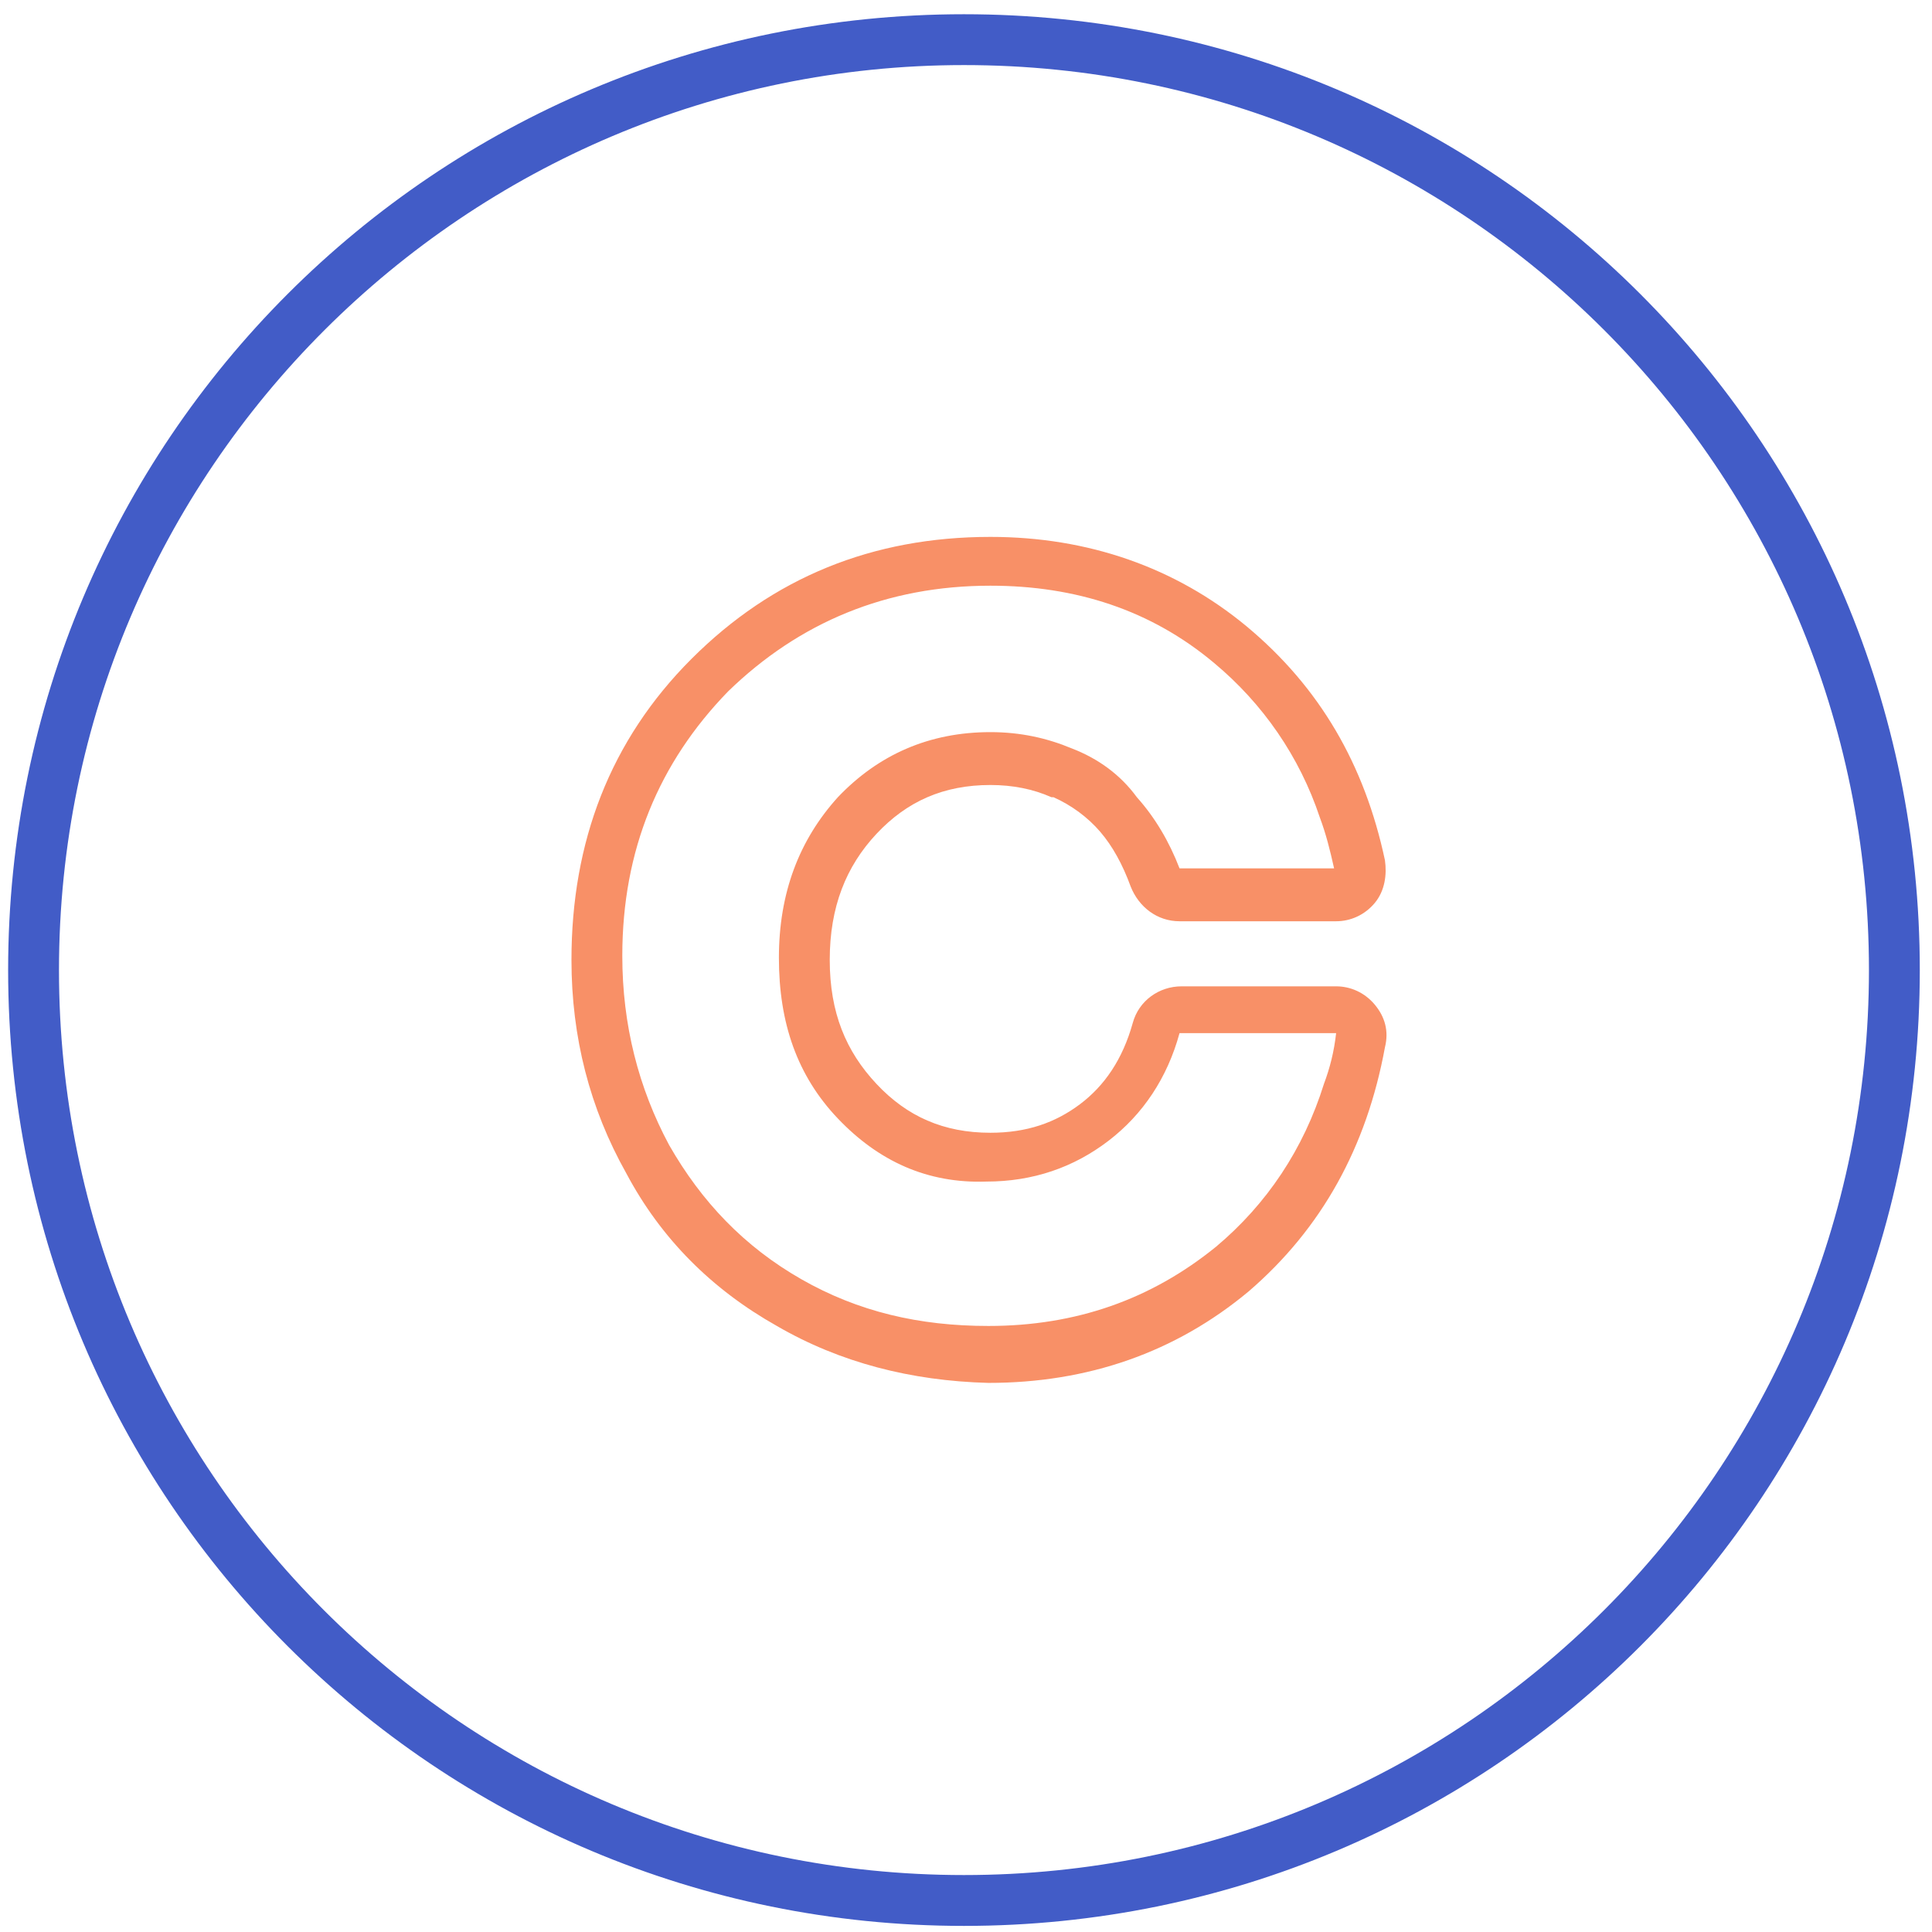
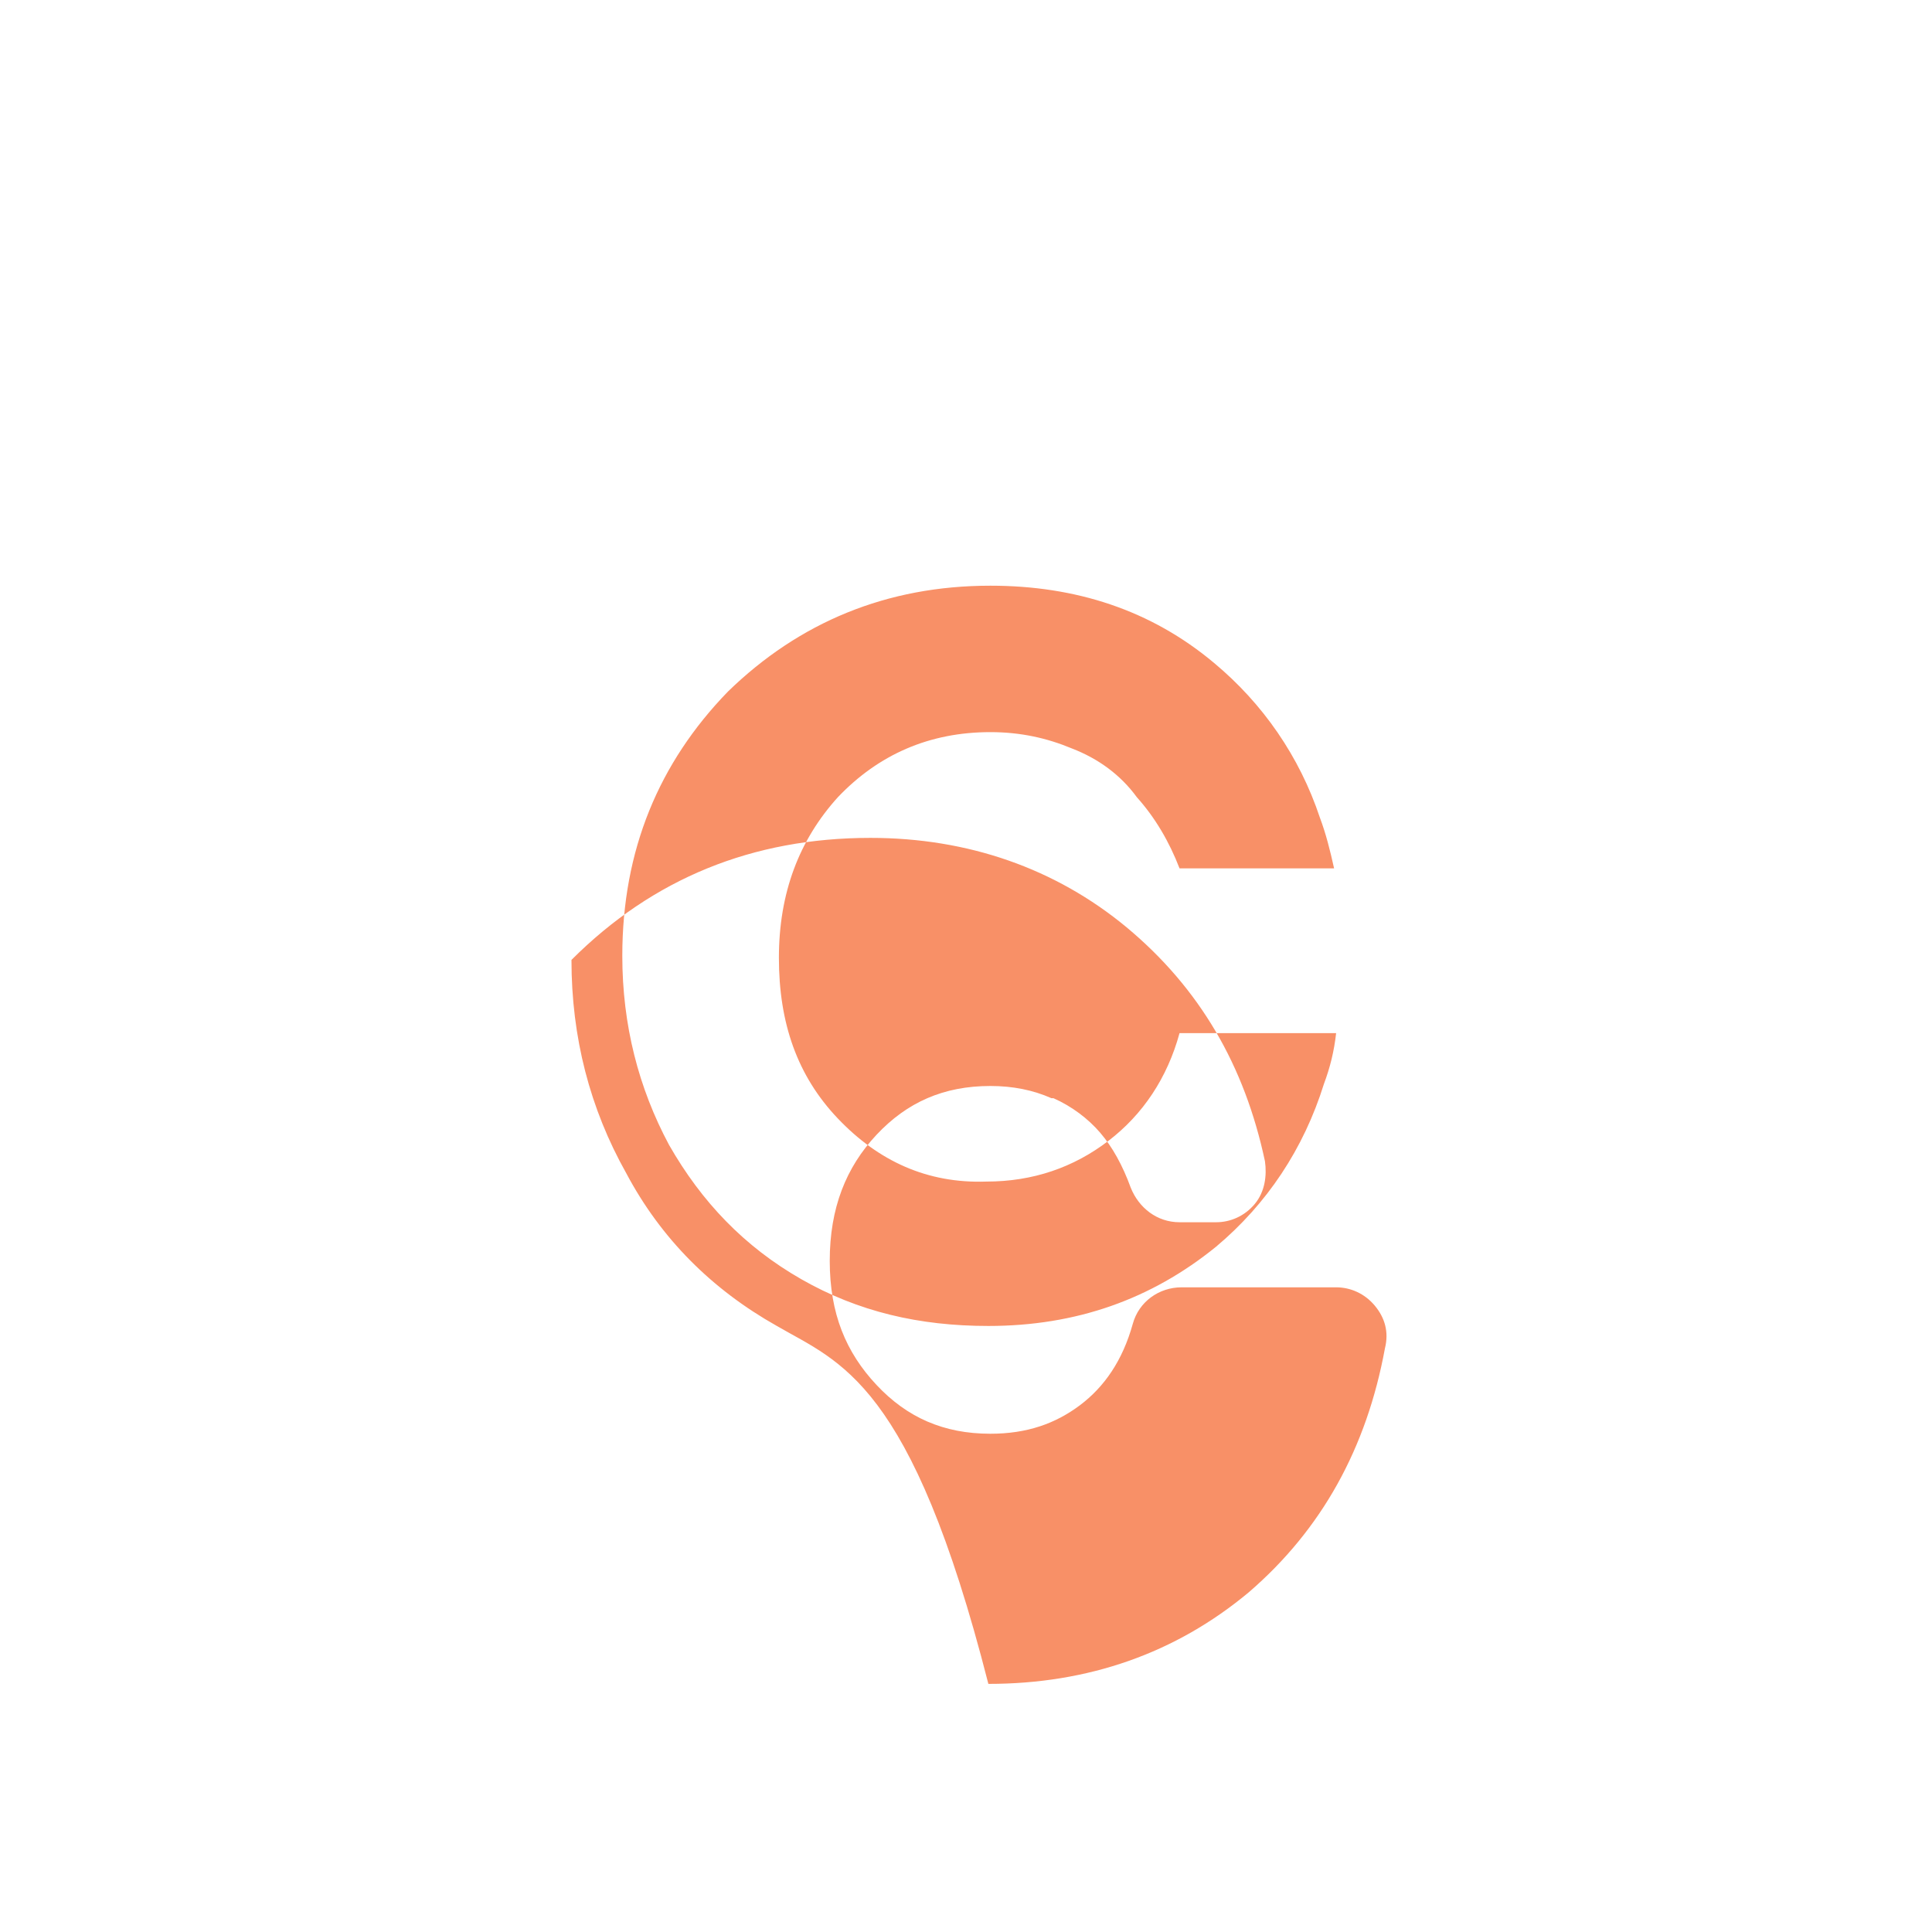
<svg xmlns="http://www.w3.org/2000/svg" version="1.1" id="Слой_1" x="0px" y="0px" viewBox="0 0 95 95" style="enable-background:new 0 0 95 95;" xml:space="preserve">
  <style type="text/css">
	.st0{fill-rule:evenodd;clip-rule:evenodd;fill:#425CC7;}
	.st1{fill-rule:evenodd;clip-rule:evenodd;fill:#F89067;}
</style>
-   <path class="st0" d="M2.9,47.7c0,24.6,19.9,44.5,44.5,44.5c24.6,0,44.5-19.9,44.5-44.5S72,3.2,47.4,3.2C22.9,3.2,2.9,23.1,2.9,47.7z   M47.4,0.7c-26,0-47,21-47,47s21,47,47,47c26,0,47-21,47-47S73.4,0.7,47.4,0.7z" />
-   <path class="st1" d="M38.2,65.2L38.2,65.2c-3.2-1.8-5.7-4.3-7.4-7.5l0,0c-1.8-3.2-2.7-6.7-2.7-10.5c0-5.8,1.9-10.8,5.9-14.8l0,0  c4-4,8.9-6,14.7-6c4.8,0,9.1,1.5,12.6,4.4c3.6,3,5.8,6.8,6.8,11.5c0.1,0.7,0,1.5-0.5,2.1s-1.2,0.9-1.9,0.9H58c-1.1,0-2-0.7-2.4-1.7  c-0.4-1.1-0.9-2-1.5-2.7c0,0,0,0,0,0c-0.6-0.7-1.4-1.3-2.3-1.7c0,0,0,0-0.1,0c-0.9-0.4-1.9-0.6-3-0.6c-2.3,0-4.1,0.8-5.6,2.4  c-1.5,1.6-2.3,3.6-2.3,6.2c0,2.6,0.8,4.5,2.3,6.1c1.5,1.6,3.3,2.4,5.6,2.4c1.8,0,3.2-0.5,4.4-1.4c1.2-0.9,2.1-2.2,2.6-4  c0.3-1.1,1.3-1.8,2.4-1.8h7.6c0.7,0,1.4,0.3,1.9,0.9c0.5,0.6,0.7,1.3,0.5,2.1c-0.9,4.9-3.1,8.9-6.7,12l0,0c-3.6,3-7.9,4.5-12.8,4.5  C44.8,67.9,41.3,67,38.2,65.2z M41.2,55c-2-2.1-2.9-4.7-2.9-7.9c0-3.2,1-5.8,2.9-7.9c2-2.1,4.5-3.2,7.5-3.2c1.5,0,2.8,0.3,4,0.8  c1.3,0.5,2.4,1.3,3.2,2.4c0.9,1,1.6,2.2,2.1,3.5h7.6c-0.2-0.9-0.4-1.7-0.7-2.5c-1-3-2.8-5.6-5.2-7.6c-3.1-2.6-6.8-3.8-11-3.8  c-5.1,0-9.4,1.8-12.9,5.2c-3.4,3.5-5.2,7.8-5.2,13c0,3.4,0.8,6.5,2.3,9.3c1.6,2.8,3.7,5,6.5,6.6c2.8,1.6,5.8,2.3,9.2,2.3  c4.3,0,8-1.3,11.2-3.9c2.5-2.1,4.3-4.8,5.3-8c0.3-0.8,0.5-1.6,0.6-2.5H58c-0.6,2.2-1.8,4-3.5,5.3c-1.7,1.3-3.7,2-6,2  C45.6,58.2,43.2,57.1,41.2,55z" />
+   <path class="st1" d="M38.2,65.2L38.2,65.2c-3.2-1.8-5.7-4.3-7.4-7.5l0,0c-1.8-3.2-2.7-6.7-2.7-10.5l0,0  c4-4,8.9-6,14.7-6c4.8,0,9.1,1.5,12.6,4.4c3.6,3,5.8,6.8,6.8,11.5c0.1,0.7,0,1.5-0.5,2.1s-1.2,0.9-1.9,0.9H58c-1.1,0-2-0.7-2.4-1.7  c-0.4-1.1-0.9-2-1.5-2.7c0,0,0,0,0,0c-0.6-0.7-1.4-1.3-2.3-1.7c0,0,0,0-0.1,0c-0.9-0.4-1.9-0.6-3-0.6c-2.3,0-4.1,0.8-5.6,2.4  c-1.5,1.6-2.3,3.6-2.3,6.2c0,2.6,0.8,4.5,2.3,6.1c1.5,1.6,3.3,2.4,5.6,2.4c1.8,0,3.2-0.5,4.4-1.4c1.2-0.9,2.1-2.2,2.6-4  c0.3-1.1,1.3-1.8,2.4-1.8h7.6c0.7,0,1.4,0.3,1.9,0.9c0.5,0.6,0.7,1.3,0.5,2.1c-0.9,4.9-3.1,8.9-6.7,12l0,0c-3.6,3-7.9,4.5-12.8,4.5  C44.8,67.9,41.3,67,38.2,65.2z M41.2,55c-2-2.1-2.9-4.7-2.9-7.9c0-3.2,1-5.8,2.9-7.9c2-2.1,4.5-3.2,7.5-3.2c1.5,0,2.8,0.3,4,0.8  c1.3,0.5,2.4,1.3,3.2,2.4c0.9,1,1.6,2.2,2.1,3.5h7.6c-0.2-0.9-0.4-1.7-0.7-2.5c-1-3-2.8-5.6-5.2-7.6c-3.1-2.6-6.8-3.8-11-3.8  c-5.1,0-9.4,1.8-12.9,5.2c-3.4,3.5-5.2,7.8-5.2,13c0,3.4,0.8,6.5,2.3,9.3c1.6,2.8,3.7,5,6.5,6.6c2.8,1.6,5.8,2.3,9.2,2.3  c4.3,0,8-1.3,11.2-3.9c2.5-2.1,4.3-4.8,5.3-8c0.3-0.8,0.5-1.6,0.6-2.5H58c-0.6,2.2-1.8,4-3.5,5.3c-1.7,1.3-3.7,2-6,2  C45.6,58.2,43.2,57.1,41.2,55z" />
</svg>